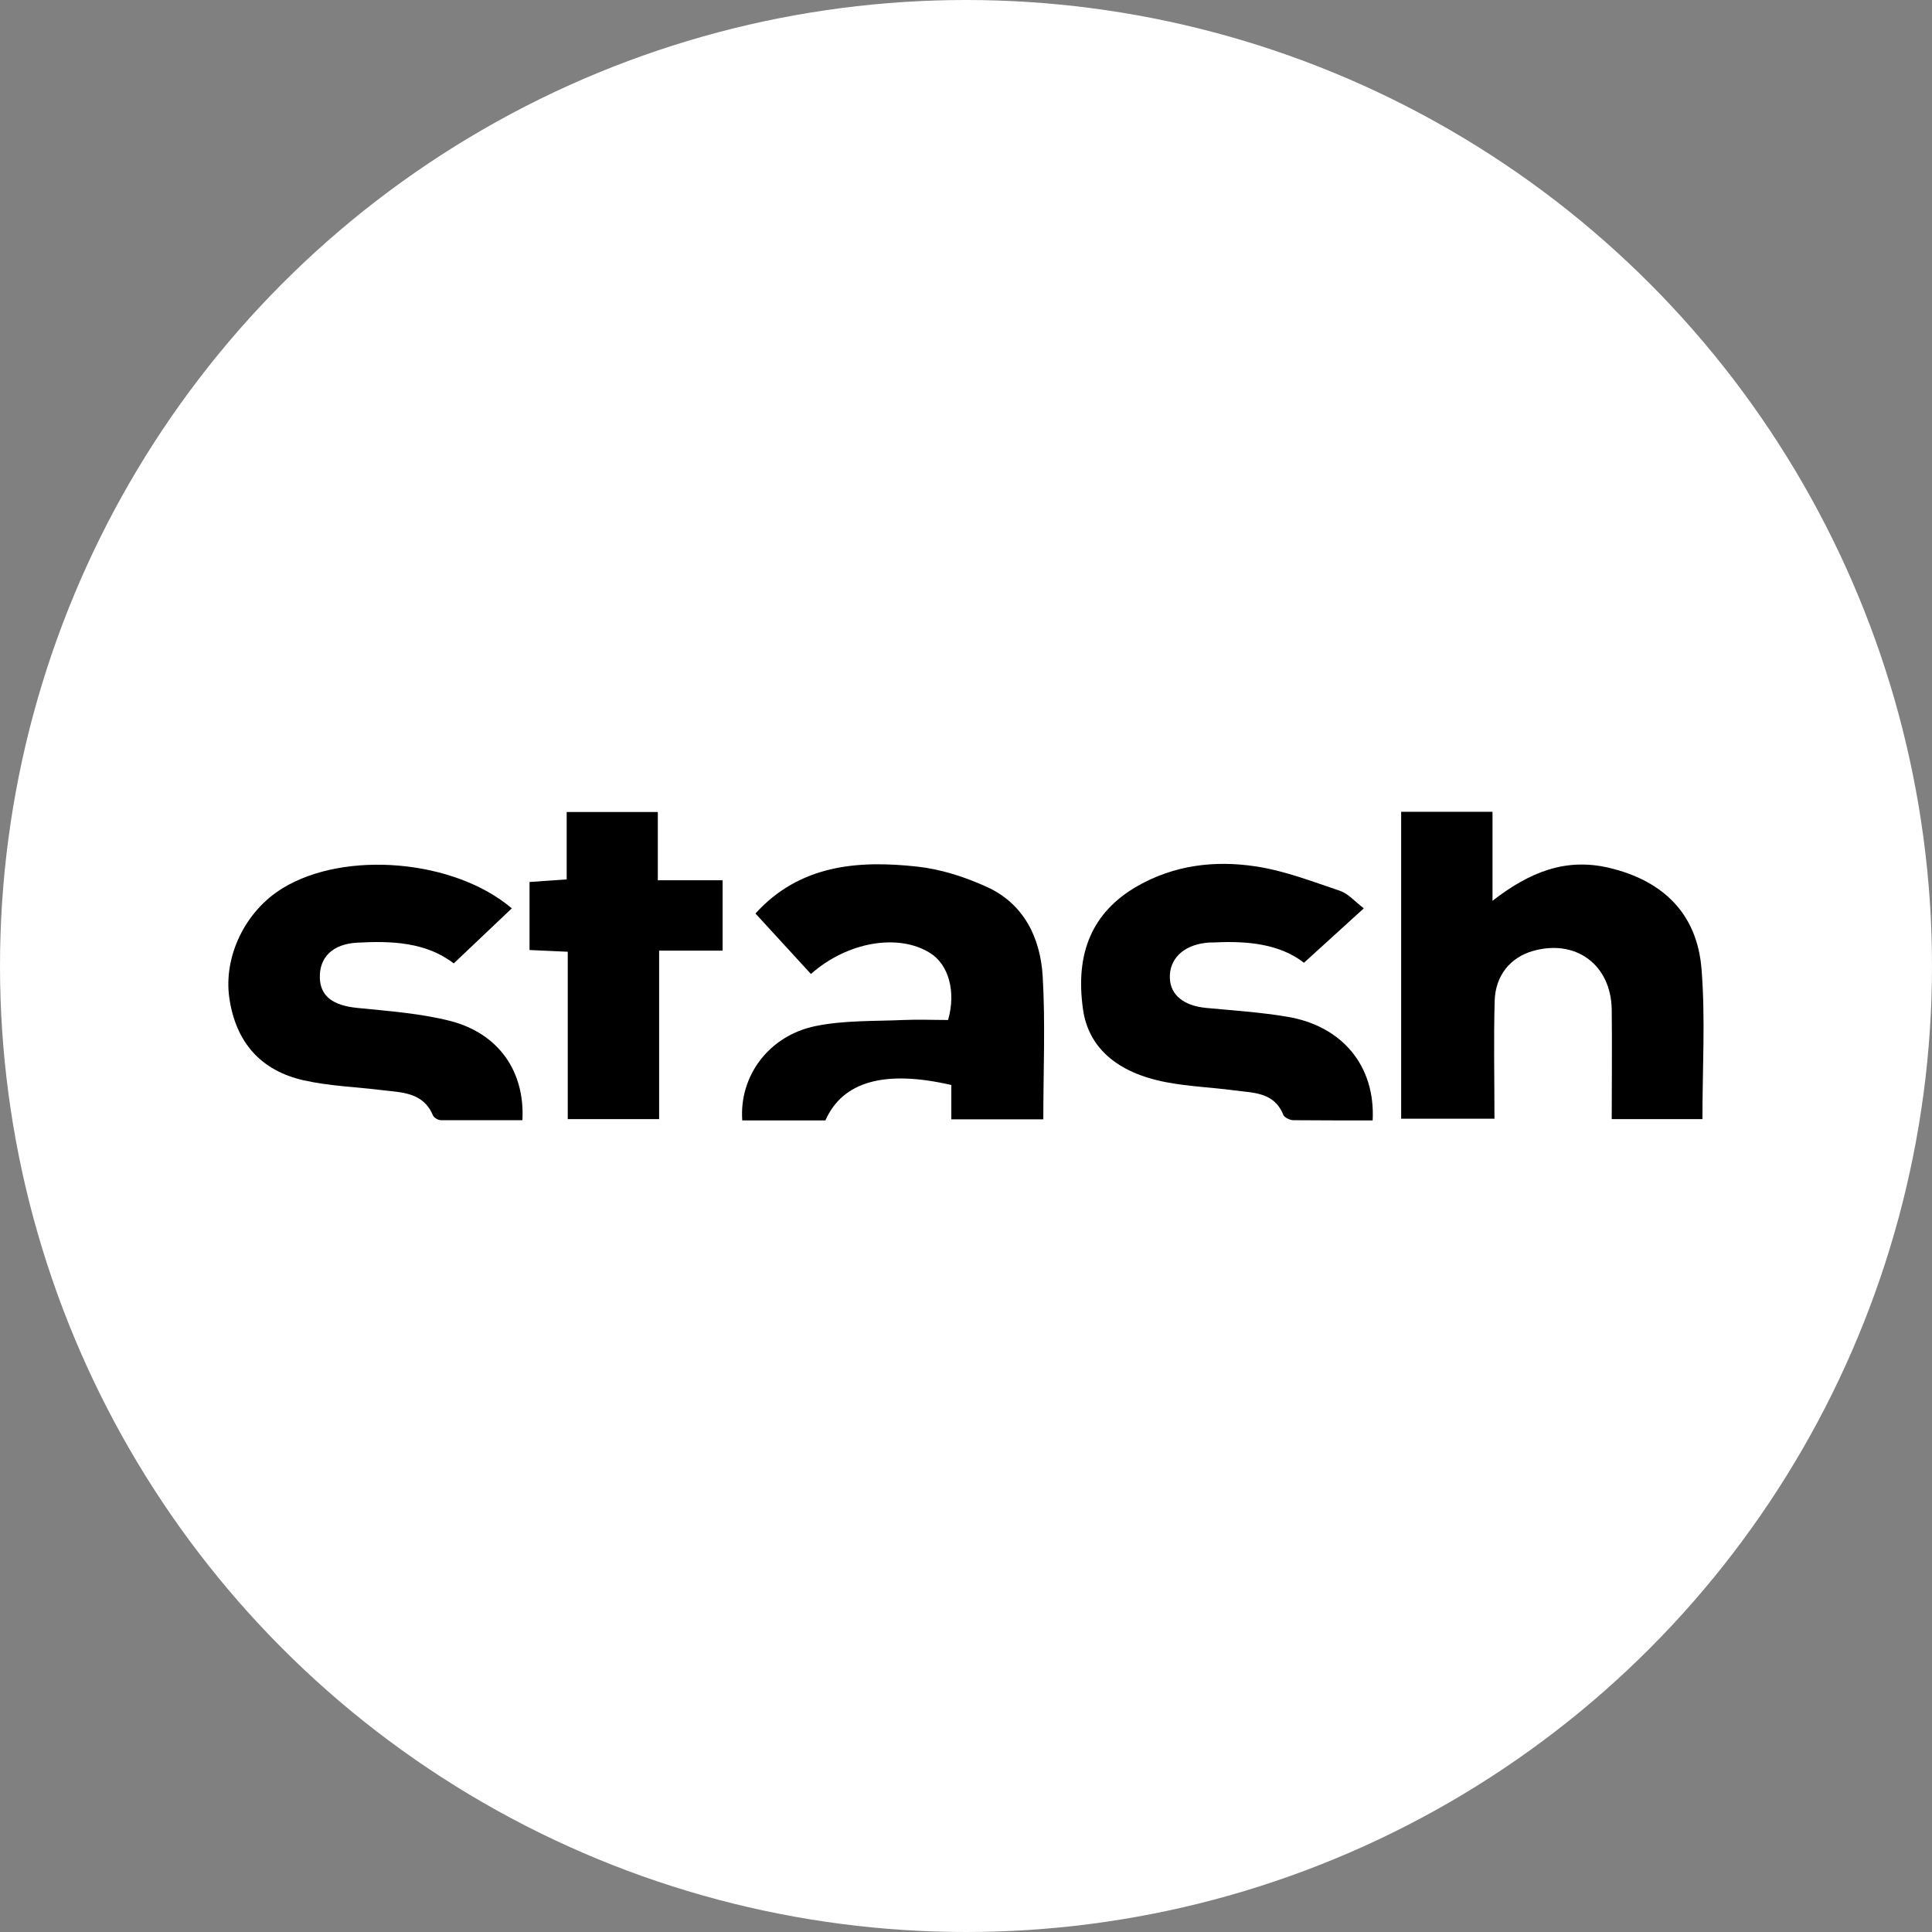
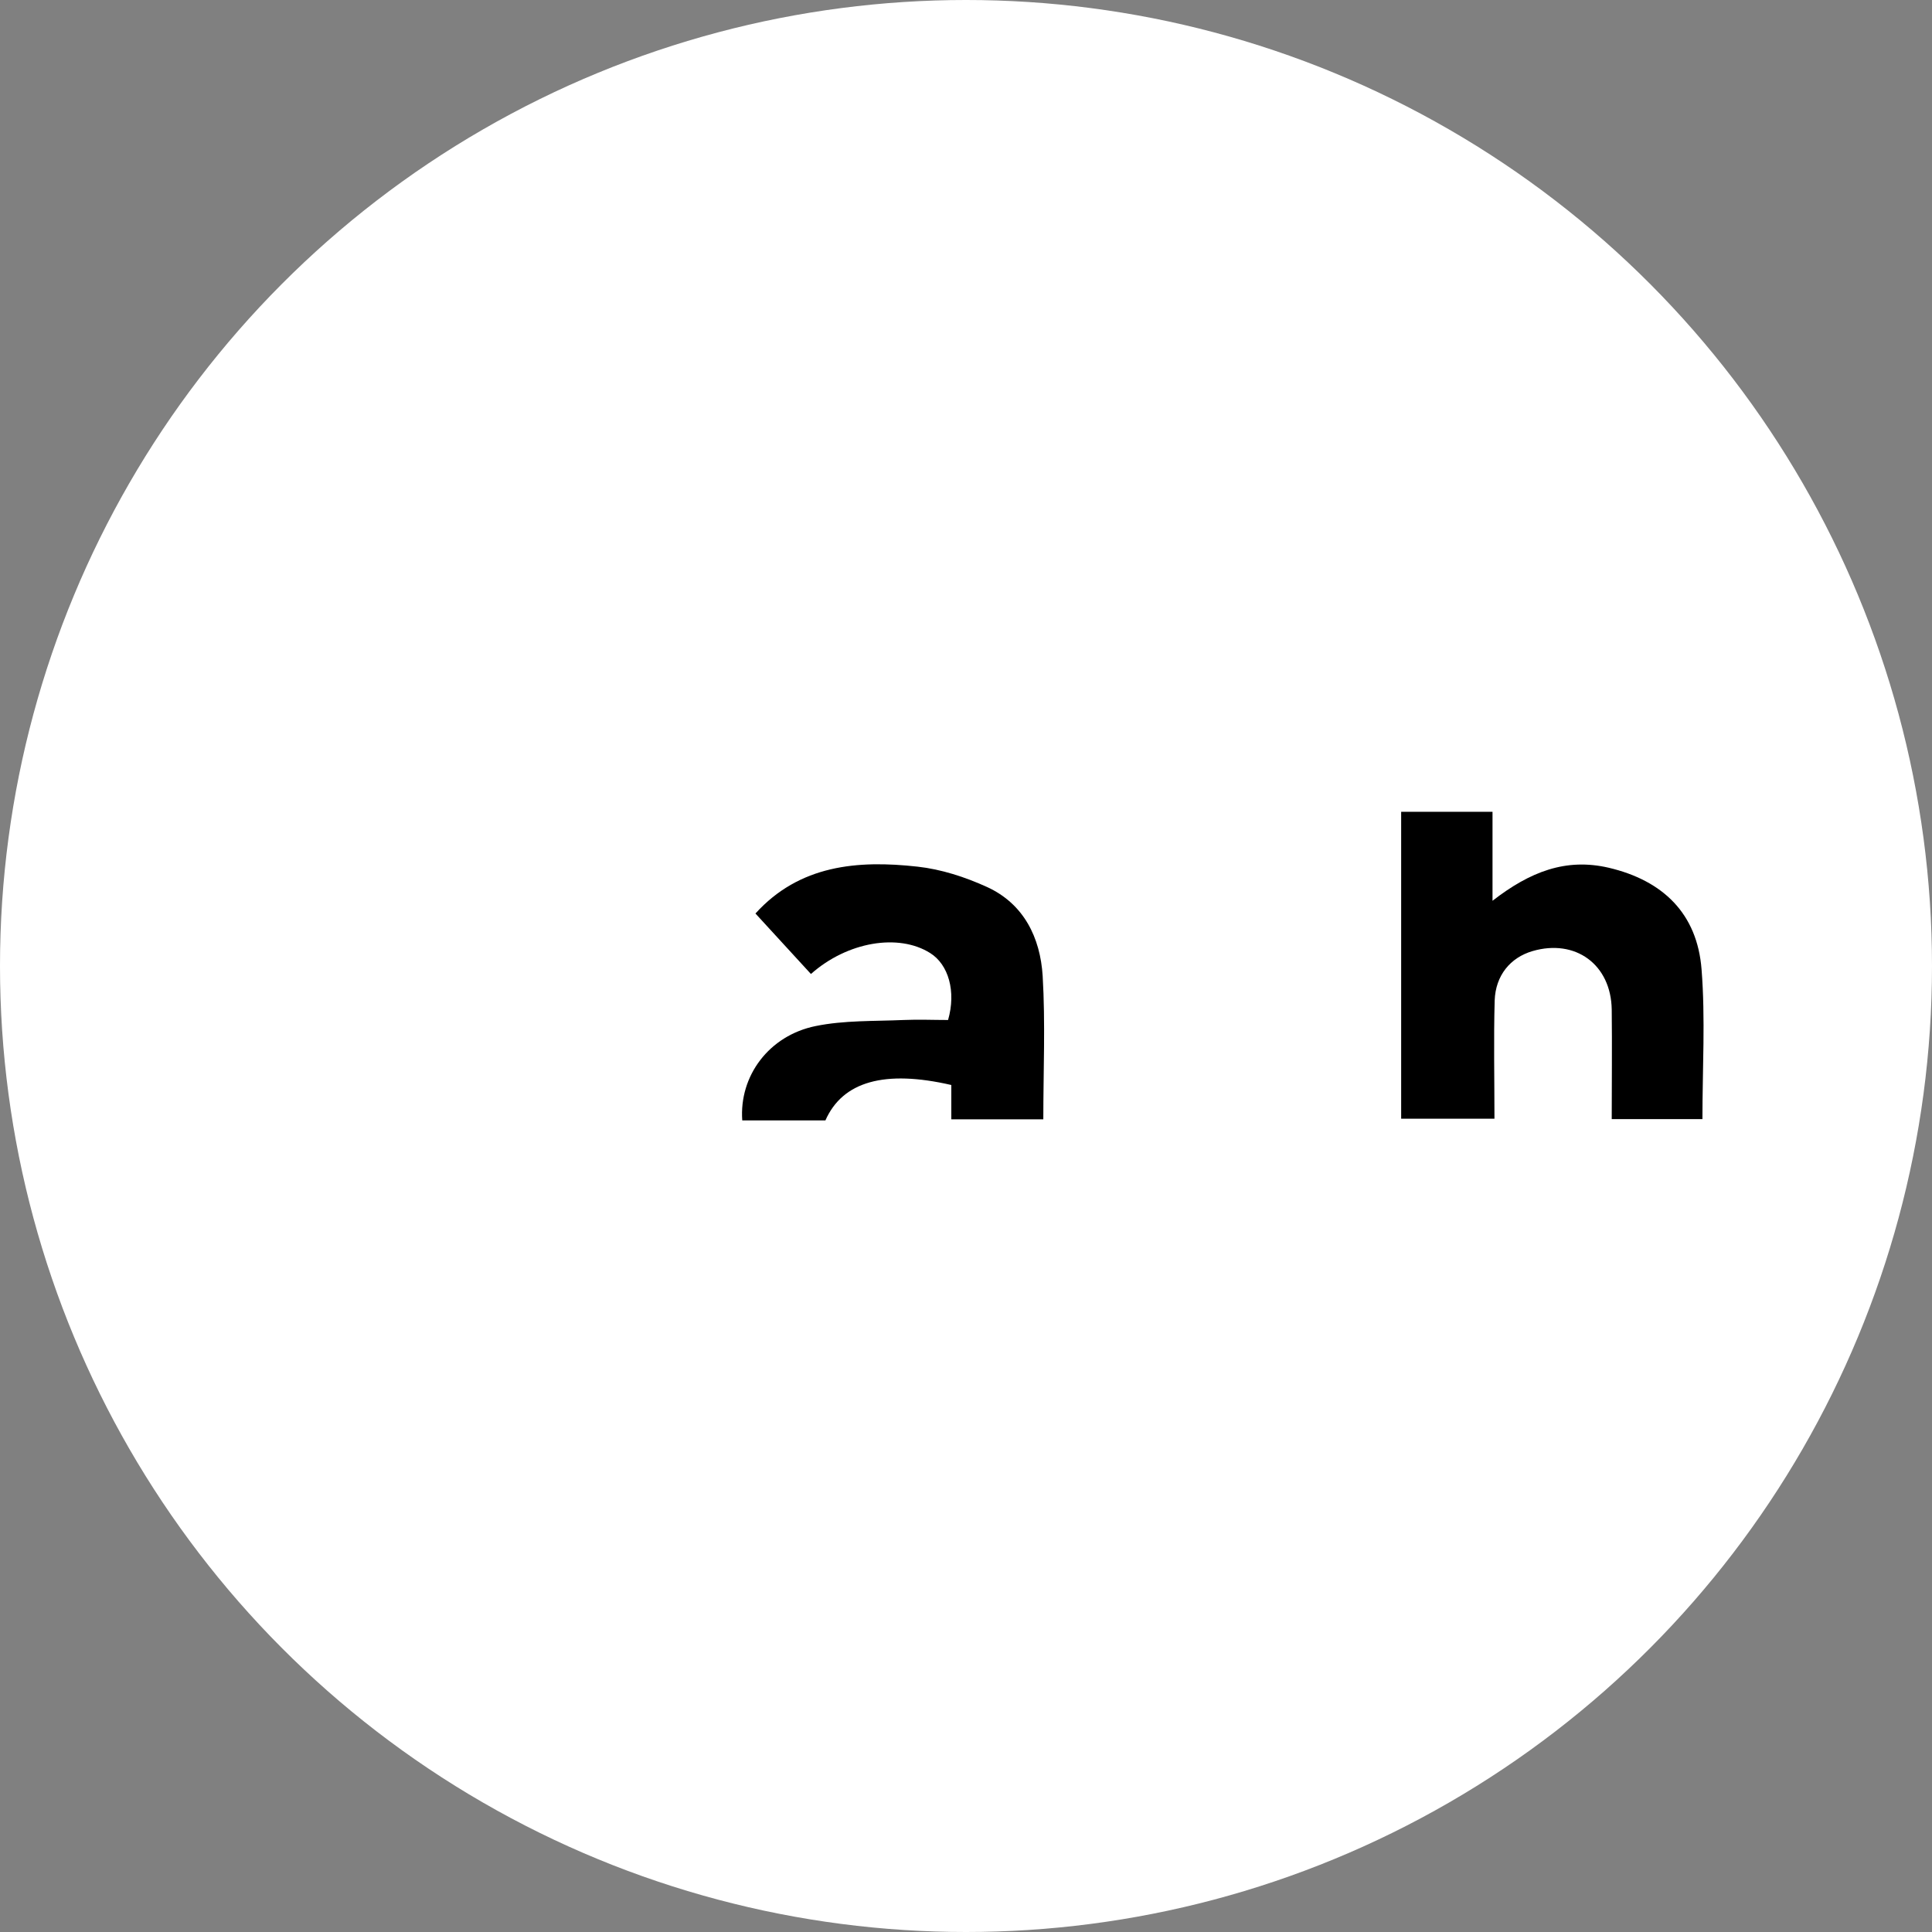
<svg xmlns="http://www.w3.org/2000/svg" id="Calque_2" data-name="Calque 2" viewBox="0 0 89.46 89.46">
  <rect x="0" y="0" width="89.46" height="89.46" fill="#808080" stroke="none" />
  <defs>
    <style>
      .cls-1 {
        fill: #fff;
      }
    </style>
  </defs>
  <g id="Layer_1" data-name="Layer 1">
    <g>
      <circle class="cls-1" cx="44.73" cy="44.73" r="44.73" />
      <g>
        <path d="M69.11,41.71c1.74-1.35,3.4-1.99,5.38-1.53,2.51.59,4.1,2.12,4.3,4.71.18,2.28.04,4.59.04,6.93h-4.2c0-1.69.02-3.38,0-5.07-.03-2.09-1.68-3.29-3.67-2.71-1.02.3-1.71,1.12-1.75,2.29-.05,1.8-.01,3.6-.01,5.47h-4.32v-14.21h4.23v4.12Z" />
        <path d="M34.98,42.3c2.04-2.25,4.73-2.48,7.51-2.17,1.09.12,2.2.48,3.21.94,1.71.78,2.47,2.35,2.58,4.12.13,2.19.03,4.39.03,6.64h-4.26v-1.59c-3.08-.71-5.03-.17-5.83,1.64h-3.85c-.15-2.05,1.23-3.93,3.4-4.37,1.32-.27,2.71-.22,4.07-.28.69-.03,1.39,0,2.06,0,.38-1.32.02-2.57-.83-3.1-1.46-.92-3.83-.53-5.52.97-.83-.9-1.66-1.81-2.55-2.78Z" />
-         <path d="M23.71,42.05c-.92.87-1.78,1.69-2.7,2.56-1.27-.98-2.86-1.05-4.47-.96-1.14.06-1.76.68-1.73,1.64.03.85.62,1.27,1.73,1.38,1.45.15,2.93.25,4.33.61,2.24.59,3.44,2.35,3.32,4.59-1.25,0-2.51,0-3.77,0-.13,0-.32-.11-.37-.22-.45-1.07-1.42-1.06-2.34-1.17-1.22-.15-2.47-.19-3.66-.46-1.98-.45-3.13-1.76-3.43-3.8-.28-1.93.73-4.04,2.48-5.1,2.87-1.75,7.94-1.33,10.61.95Z" />
-         <path d="M63.15,42.06c-.94.86-1.8,1.64-2.77,2.52-1.12-.87-2.61-1.02-4.16-.94-.13,0-.27,0-.4.02-1.04.12-1.69.76-1.65,1.64.03.78.65,1.27,1.67,1.37,1.26.12,2.52.2,3.77.41,2.55.43,4.08,2.28,3.95,4.8-1.22,0-2.45,0-3.67-.01-.16,0-.41-.12-.47-.25-.42-1.06-1.39-1.01-2.26-1.13-1.05-.14-2.13-.18-3.17-.38-2.29-.44-3.59-1.62-3.84-3.36-.38-2.64.44-4.52,2.5-5.71,1.72-.99,3.61-1.21,5.51-.92,1.32.2,2.61.7,3.89,1.13.38.13.68.49,1.1.81Z" />
-         <path d="M33.46,44.02h-2.94v7.8h-4.23v-7.75c-.66-.03-1.18-.05-1.77-.08v-3.15c.55-.04,1.1-.08,1.72-.12v-3.12h4.22v3.16h3v3.27Z" />
      </g>
    </g>
  </g>
</svg>